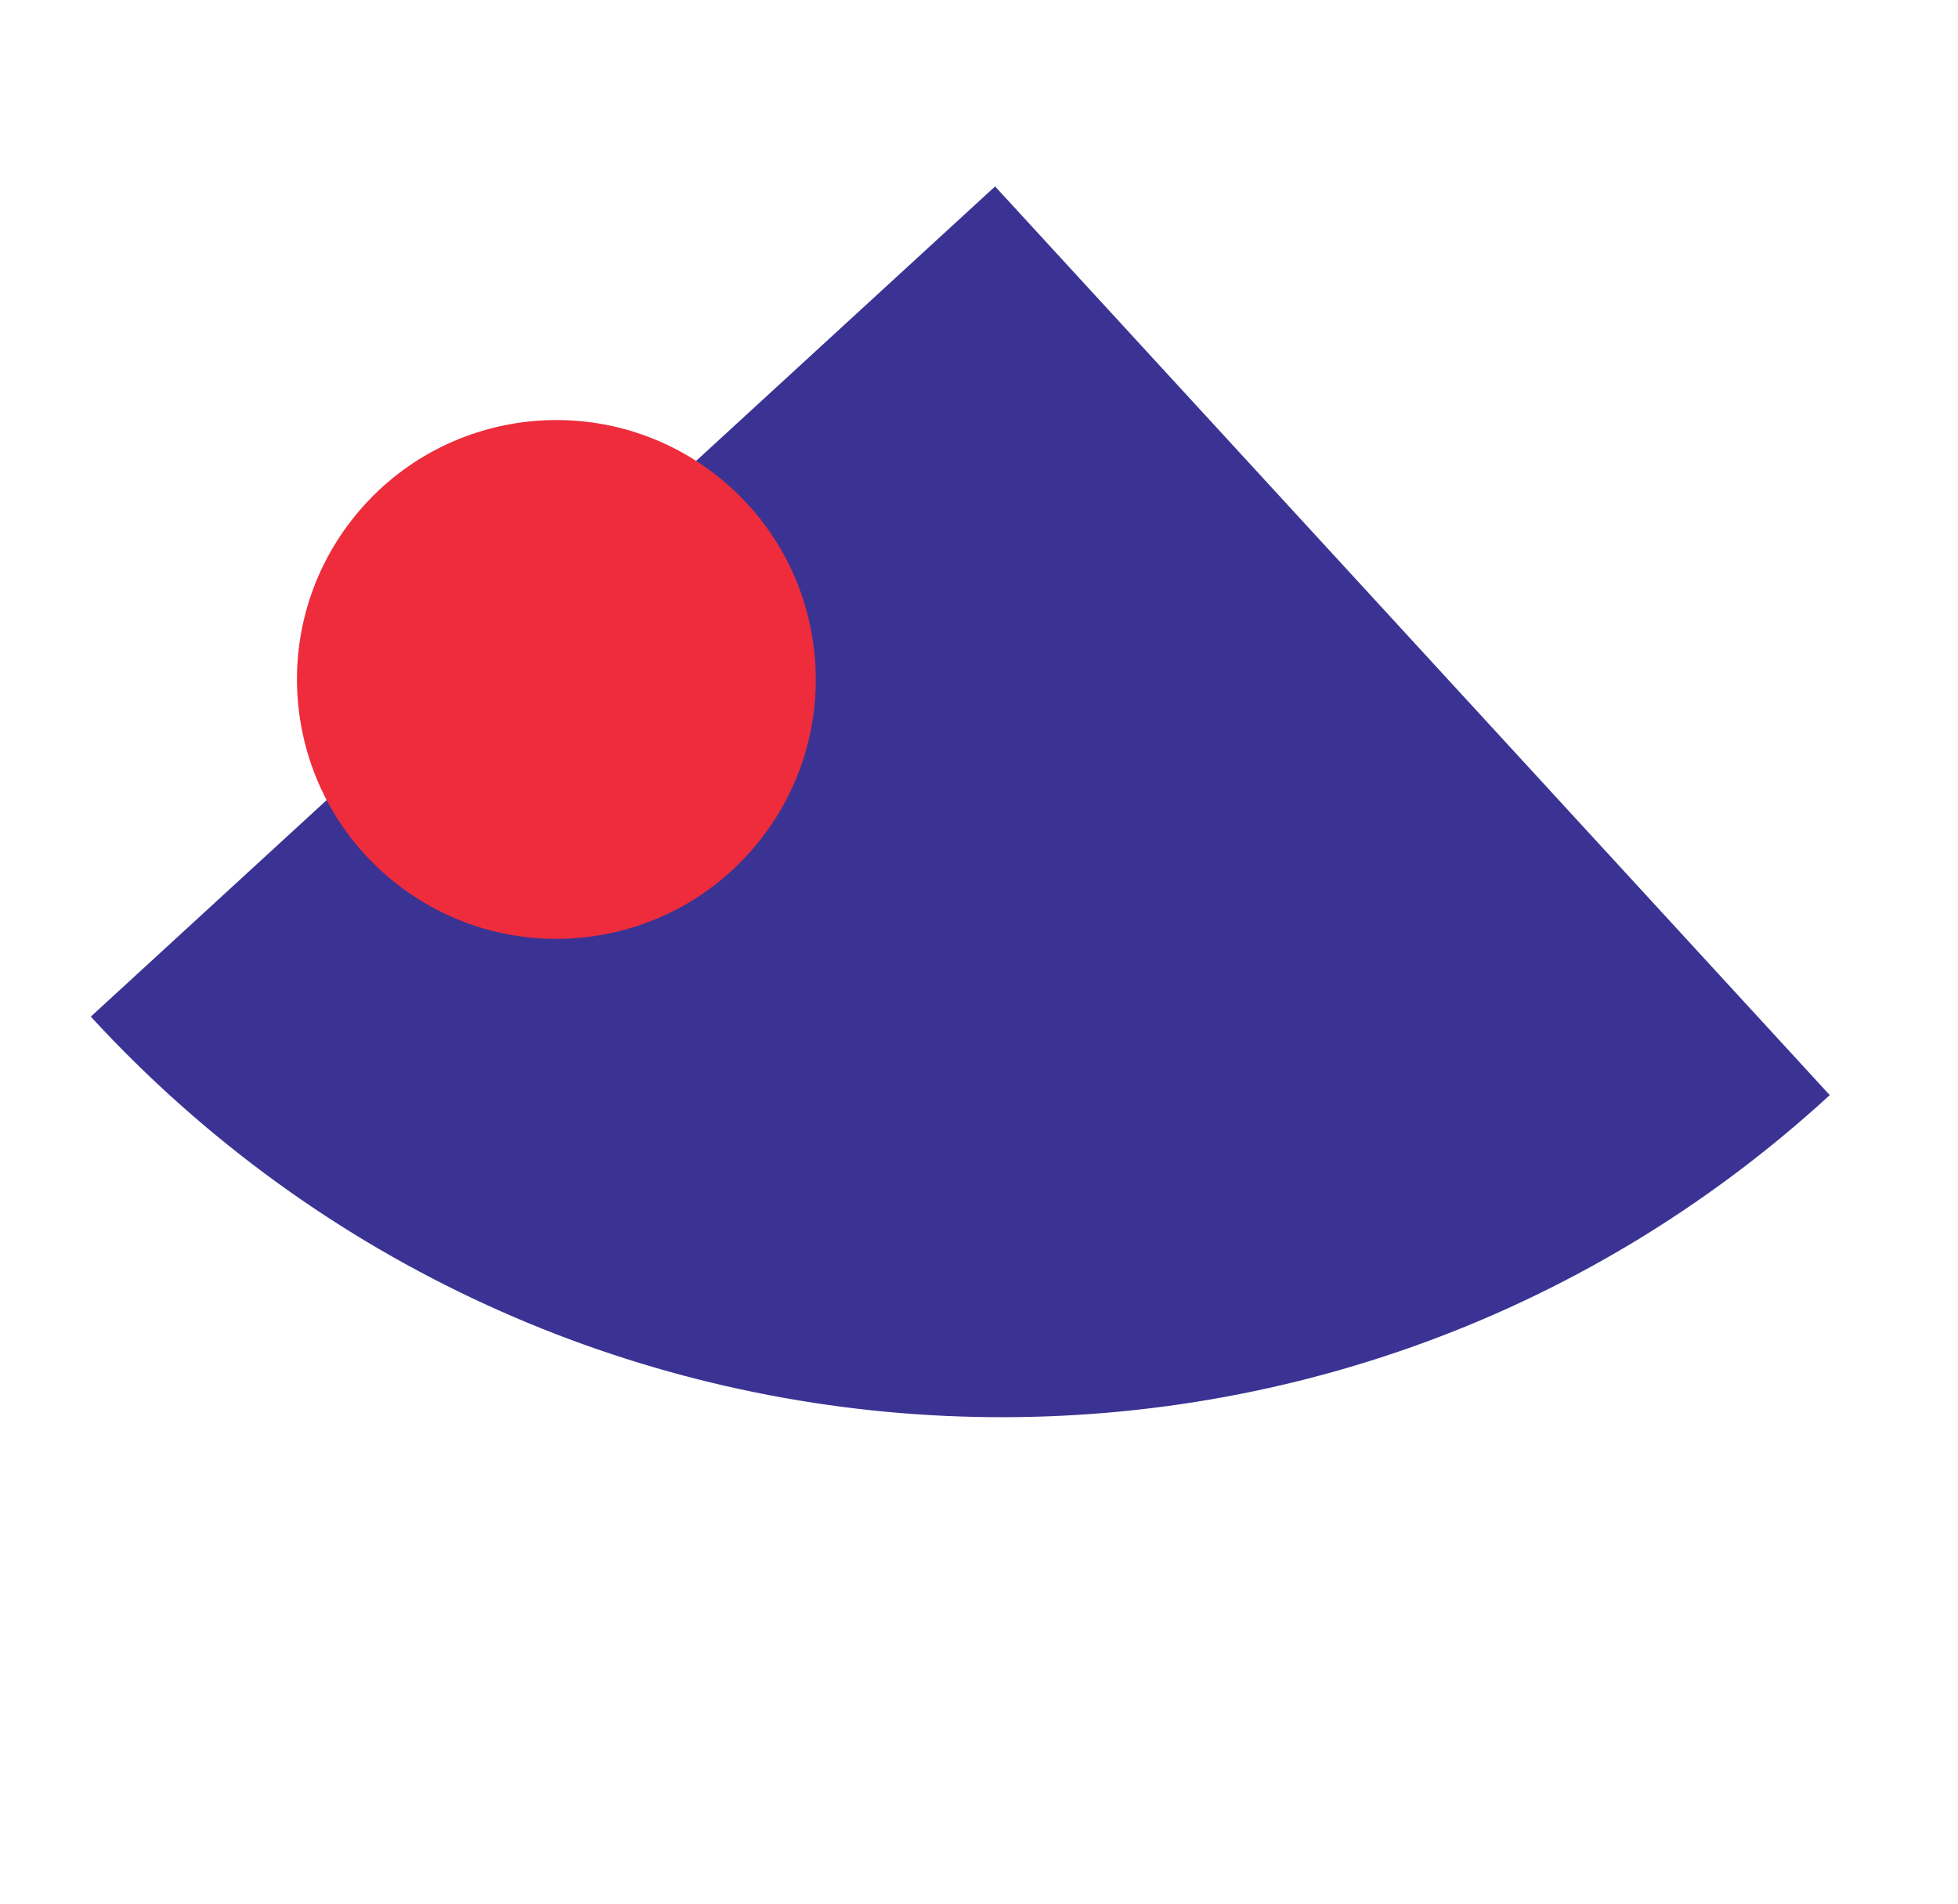
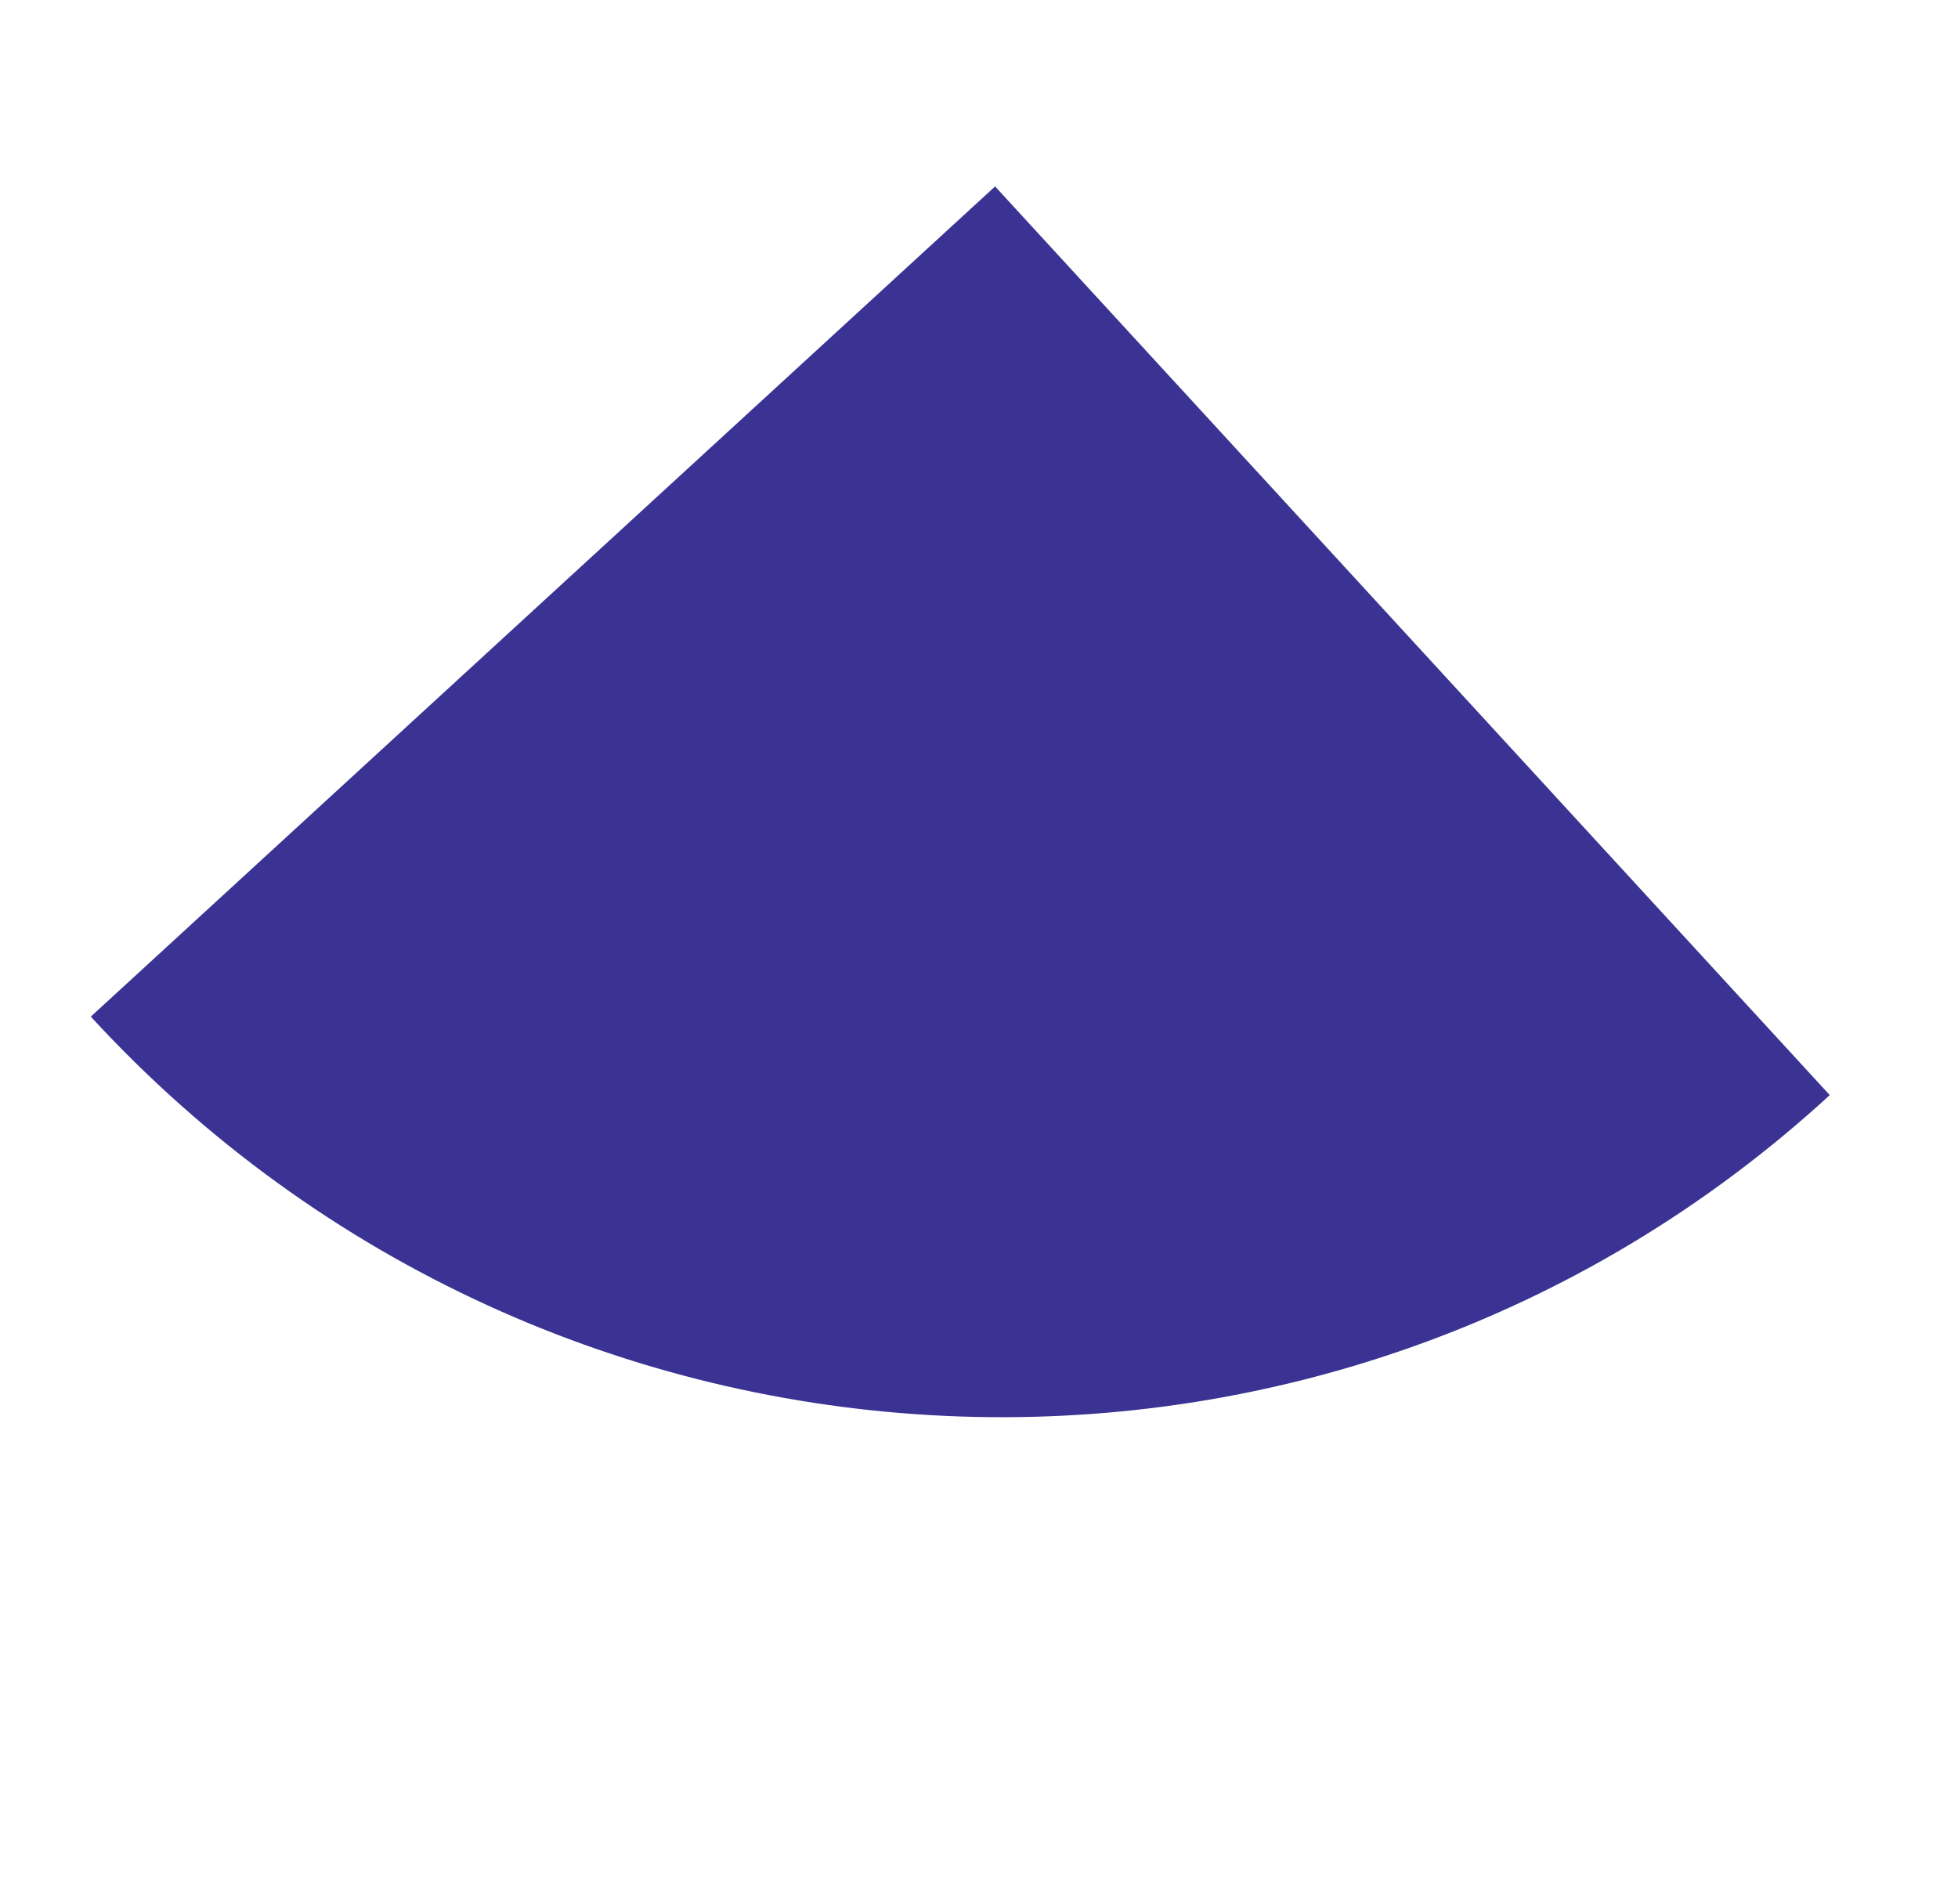
<svg xmlns="http://www.w3.org/2000/svg" width="437" height="425" viewBox="0 0 437 425" fill="none">
  <path d="M408.38 244.41C296.856 346.795 123.135 338.797 20.262 226.894L222.091 41.607L408.38 244.41Z" fill="#3B3393" />
-   <path d="M78.478 116.097C58.847 141.334 63.392 177.708 88.629 197.339C113.866 216.971 150.24 212.426 169.871 187.189C189.503 161.951 184.958 125.578 159.721 105.946C134.483 86.315 98.11 90.86 78.478 116.097Z" fill="#EE2C3C" />
</svg>